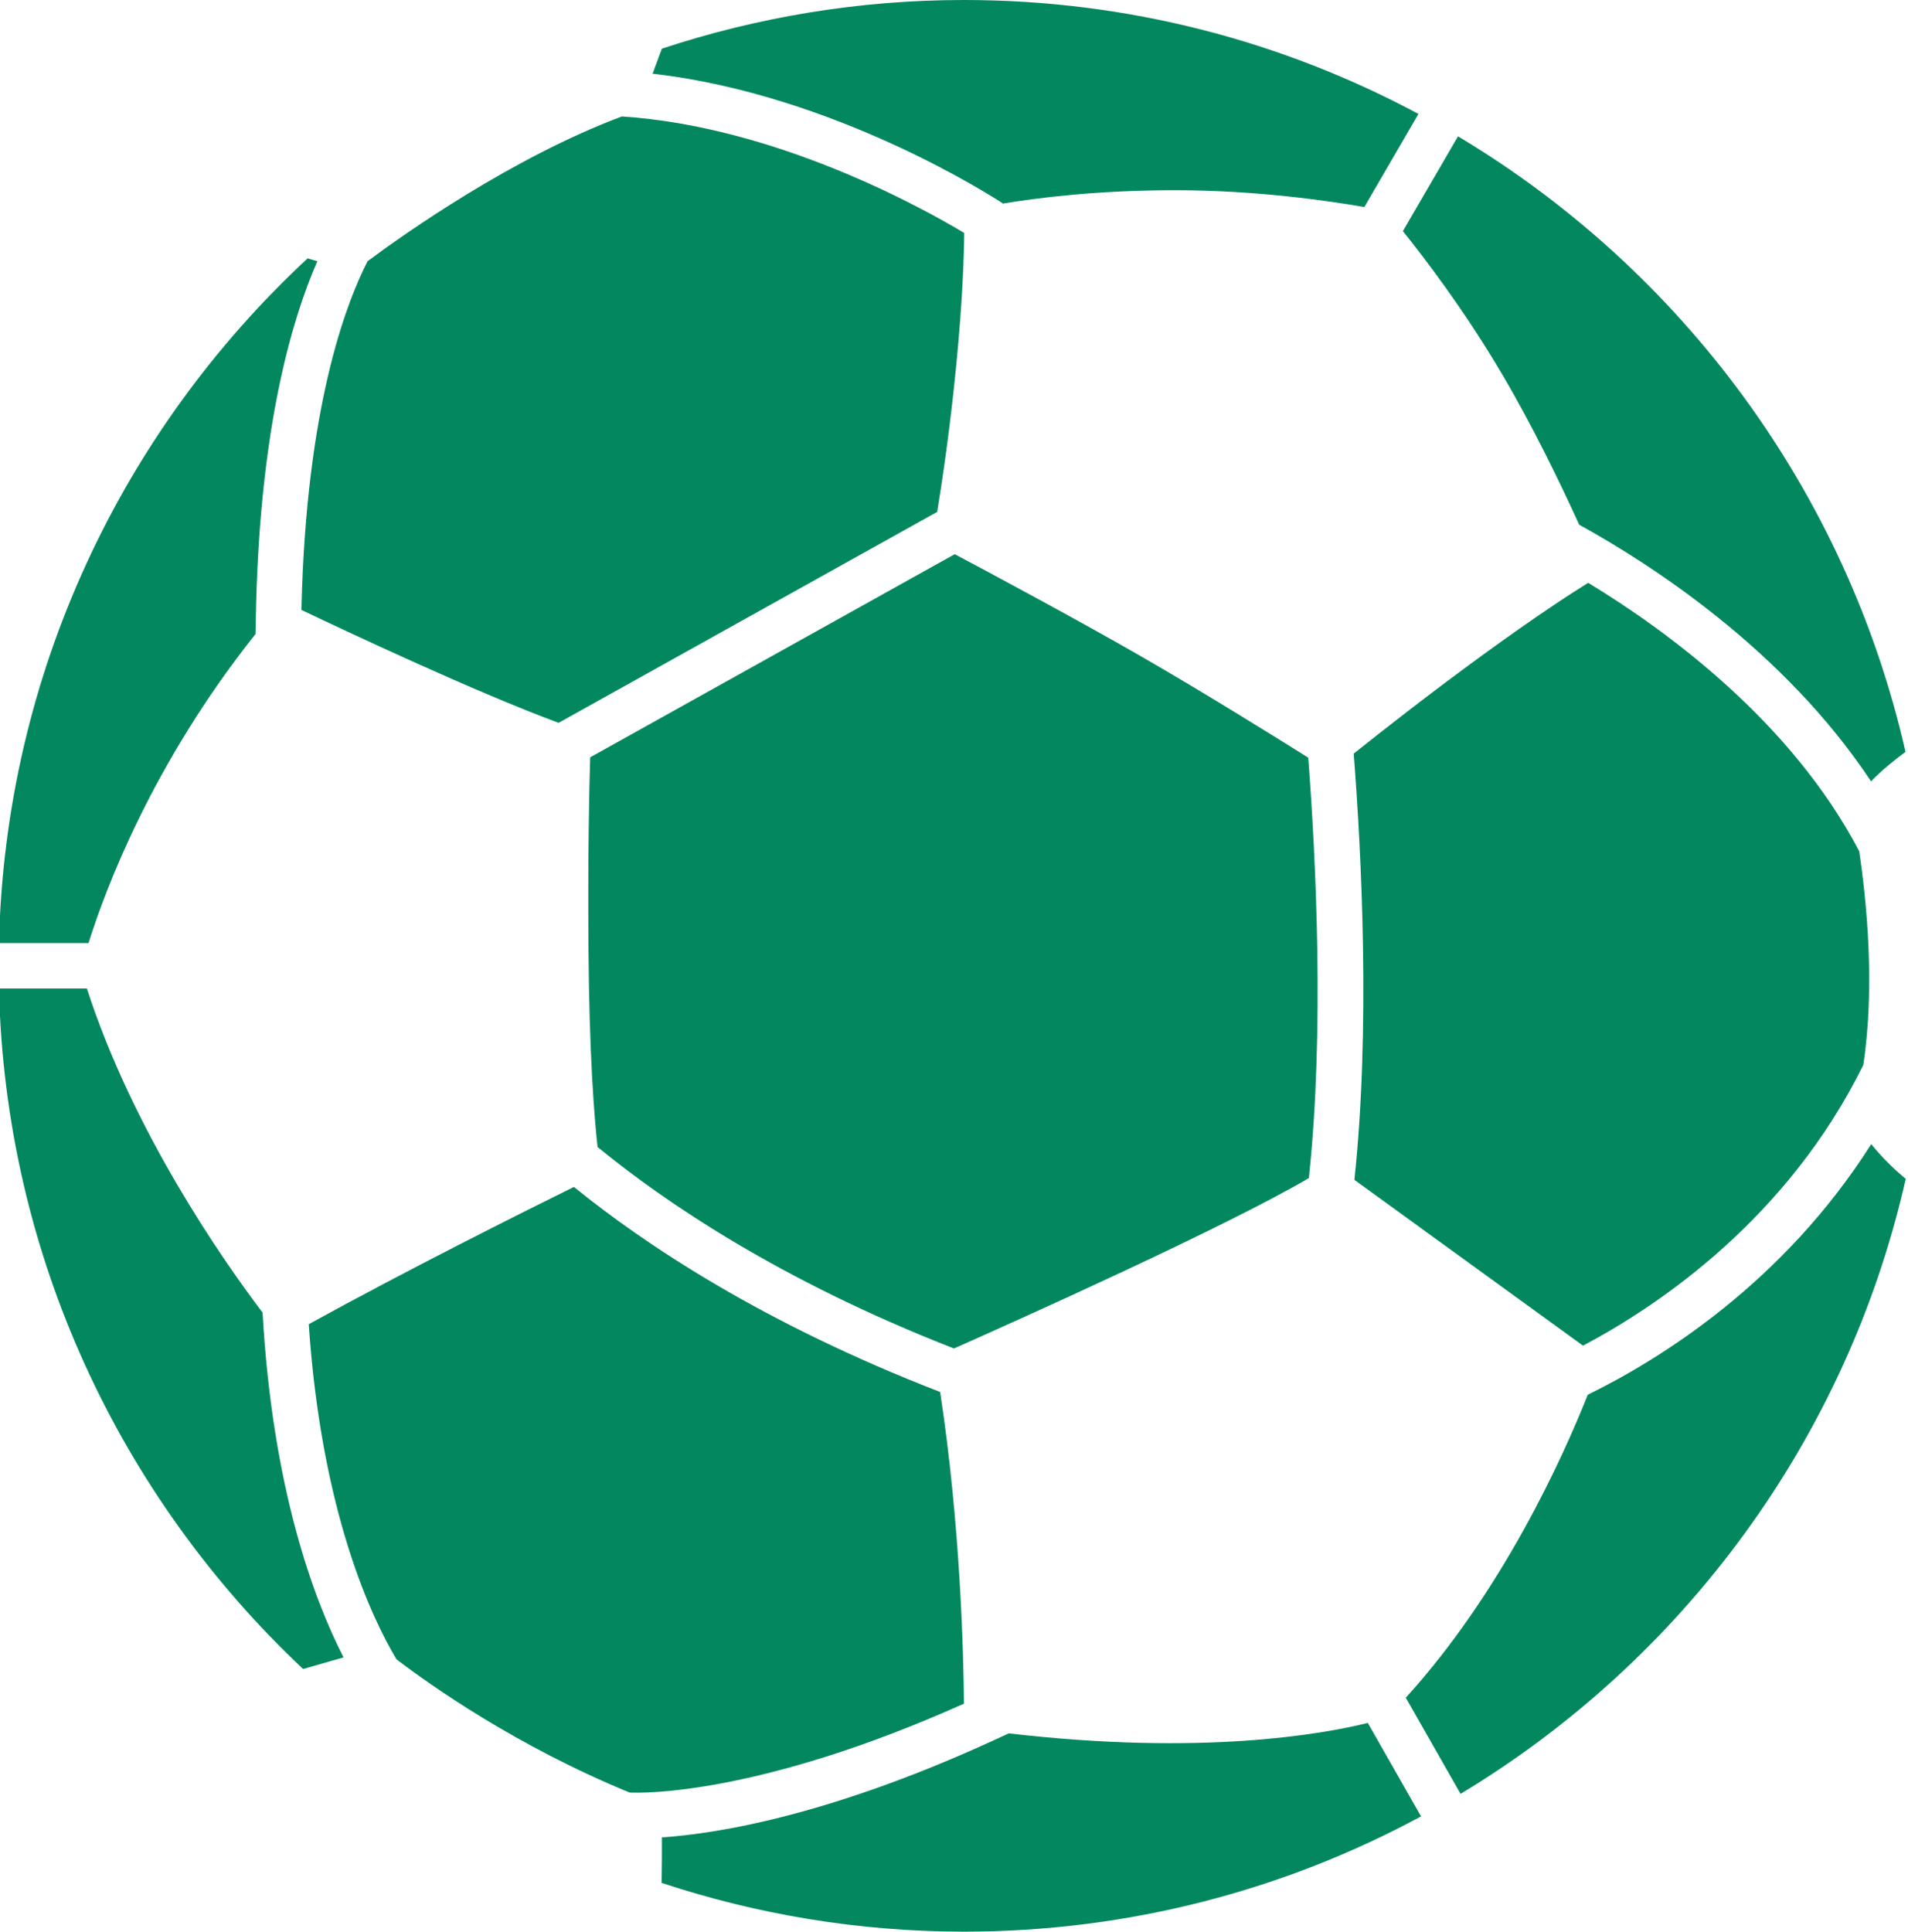
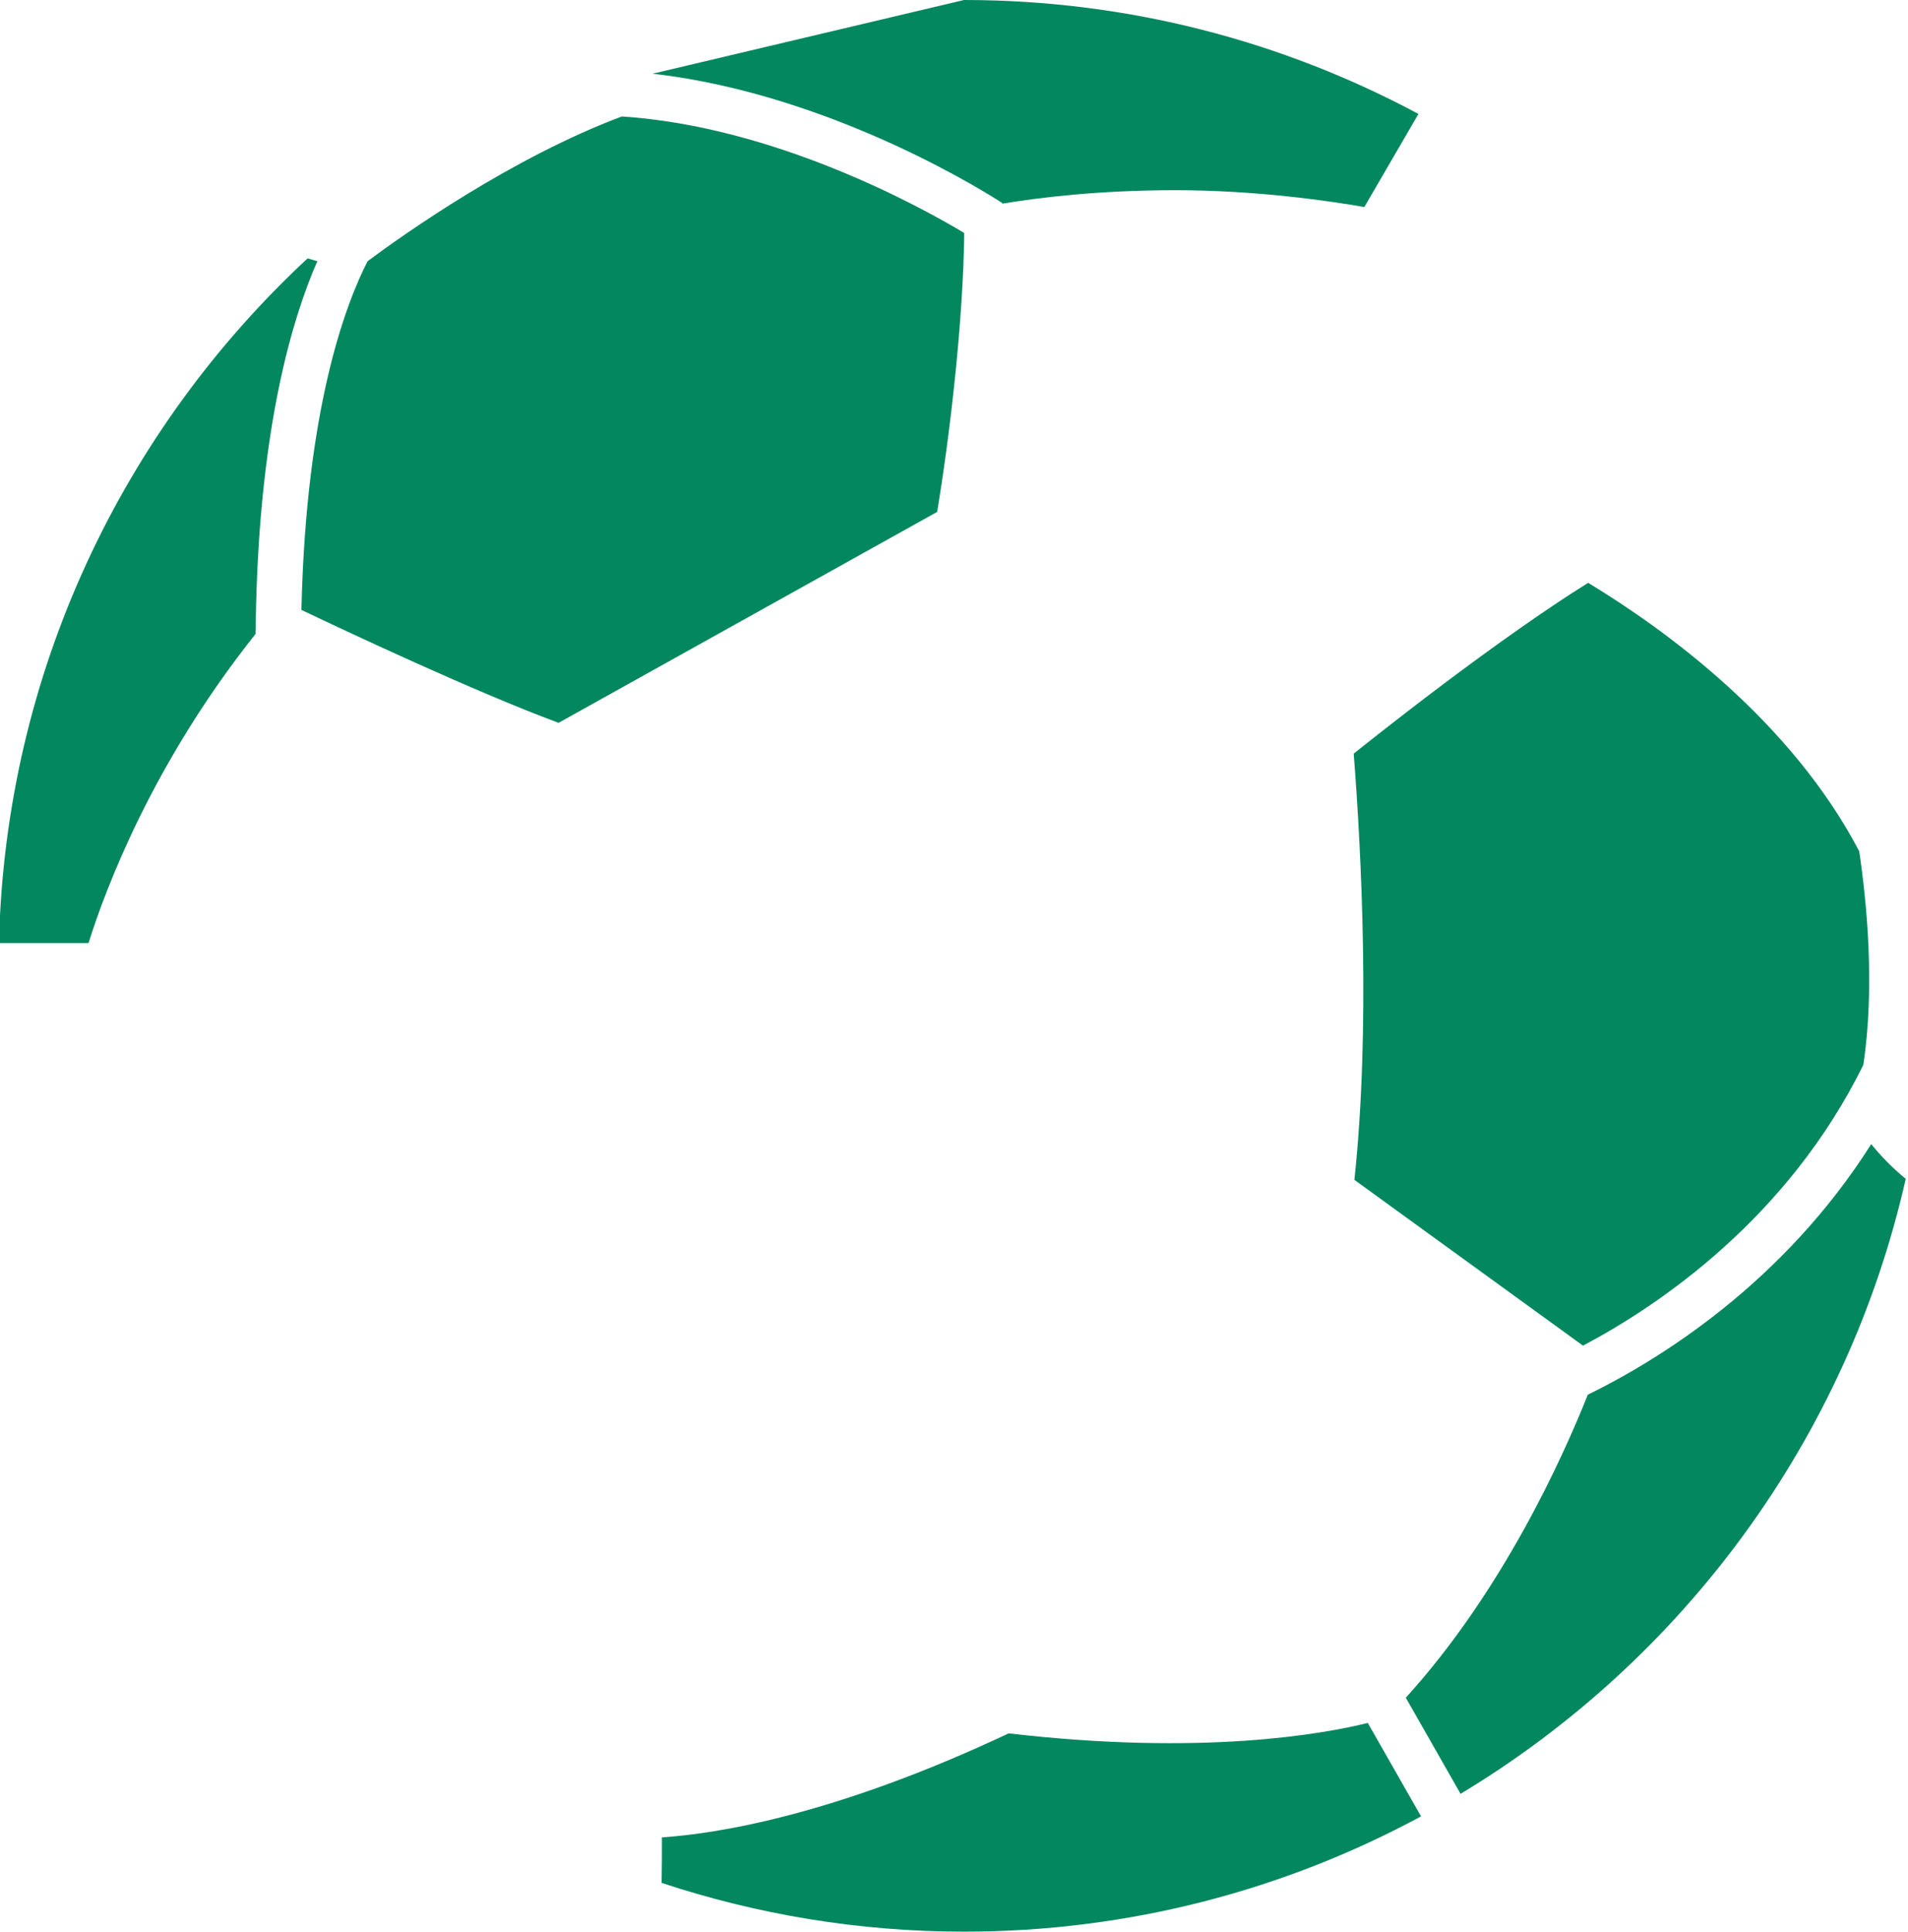
<svg xmlns="http://www.w3.org/2000/svg" fill="#03875f" height="58" preserveAspectRatio="xMidYMid meet" version="1" viewBox="3.4 3.0 57.3 58.0" width="57.3" zoomAndPan="magnify">
  <g>
    <g id="change1_1">
-       <path d="M48.502,14.222c0.94,1.592,1.777,3.331,2.323,4.533 c2.111,1.162,6.145,3.746,8.765,7.706c0.318-0.33,0.704-0.643,1.035-0.885 c-1.779-7.834-6.733-14.473-13.439-18.482l-1.655,2.846 C46.18,10.747,47.373,12.309,48.502,14.222z" />
      <path d="M12.453,21.314c1.418,0.676,5.249,2.475,7.722,3.39l11.37-6.334 c0.153-0.933,0.389-2.517,0.575-4.427c0.187-1.922,0.23-3.231,0.237-3.948 c-1.299-0.779-5.677-3.198-10.282-3.498c-3.286,1.232-6.511,3.509-7.636,4.346 c-0.682,1.335-1.838,4.44-1.984,10.364 C12.454,21.246,12.454,21.276,12.453,21.314z" />
-       <path d="M33.497,9.116c1.086-0.181,2.891-0.405,5.196-0.405 c2.439,0,4.626,0.322,5.68,0.506l1.625-2.796C41.928,4.241,37.282,3,32.351,3 c-3.169,0-6.217,0.518-9.074,1.462L22.998,5.213 c5.482,0.623,10.286,3.741,10.51,3.889L33.497,9.116z" />
+       <path d="M33.497,9.116c1.086-0.181,2.891-0.405,5.196-0.405 c2.439,0,4.626,0.322,5.68,0.506l1.625-2.796C41.928,4.241,37.282,3,32.351,3 L22.998,5.213 c5.482,0.623,10.286,3.741,10.51,3.889L33.497,9.116z" />
      <path d="M50.94,43.405c2.336-1.237,6.159-3.849,8.418-8.429 c0.358-2.367,0.097-4.936-0.123-6.416c-2.03-3.878-5.751-6.612-8.14-8.06 c-0.522,0.324-1.576,1.007-3.2,2.19c-1.583,1.154-3.028,2.289-3.841,2.938 c0.236,3.039,0.501,8.272,0.021,12.799L50.94,43.405z" />
-       <path d="M32.072,19.64l-10.948,6.099c-0.03,0.967-0.073,2.928-0.051,5.787 c0.024,3.111,0.169,4.966,0.272,5.913c2.002,1.643,5.479,4.013,10.704,6.051 c1.935-0.859,8.166-3.652,10.658-5.117c0.471-4.397,0.211-9.607-0.018-12.623 c-1.061-0.666-3.181-1.983-5.007-3.034C35.798,21.631,33.269,20.276,32.072,19.64 z" />
      <path d="M59.596,37.353c-2.643,4.173-6.361,6.472-8.512,7.525 c-0.753,1.894-2.572,5.915-5.466,9.098l1.645,2.886 c6.675-4.018,11.602-10.649,13.369-18.465 C60.205,38.046,59.854,37.674,59.596,37.353z" />
      <path d="M33.693,55.046c-5.199,2.448-8.731,3.011-10.414,3.123 c0.001,0.429-0,0.926-0.009,1.367C26.128,60.481,29.179,61,32.351,61 c4.963,0,9.637-1.255,13.725-3.461l-1.599-2.806 C43.145,55.064,39.513,55.726,33.693,55.046z" />
      <path d="M11.073,22.038c0.005-0.275,0.01-0.553,0.018-0.864 c0.134-5.395,1.078-8.595,1.839-10.33l-0.292-0.086 C7.087,15.912,3.558,23.207,3.369,31.317h2.69 C6.559,29.719,7.971,25.934,11.073,22.038z" />
-       <path d="M31.634,44.796c-5.323-2.059-8.879-4.437-10.999-6.157 c-1.541,0.761-5.003,2.491-7.963,4.122c0.384,5.671,1.903,8.842,2.636,10.063 c1.017,0.775,3.594,2.602,7.002,4c0.354,0.018,3.865,0.094,10.039-2.67 C32.336,52.606,32.238,48.752,31.634,44.796z" />
-       <path d="M6.01,32.682H3.369c0.187,8.043,3.662,15.284,9.134,20.432l1.214-0.349 c-0.895-1.747-2.135-5.076-2.431-10.352 C10.083,40.825,7.398,36.977,6.01,32.682z" />
    </g>
  </g>
</svg>